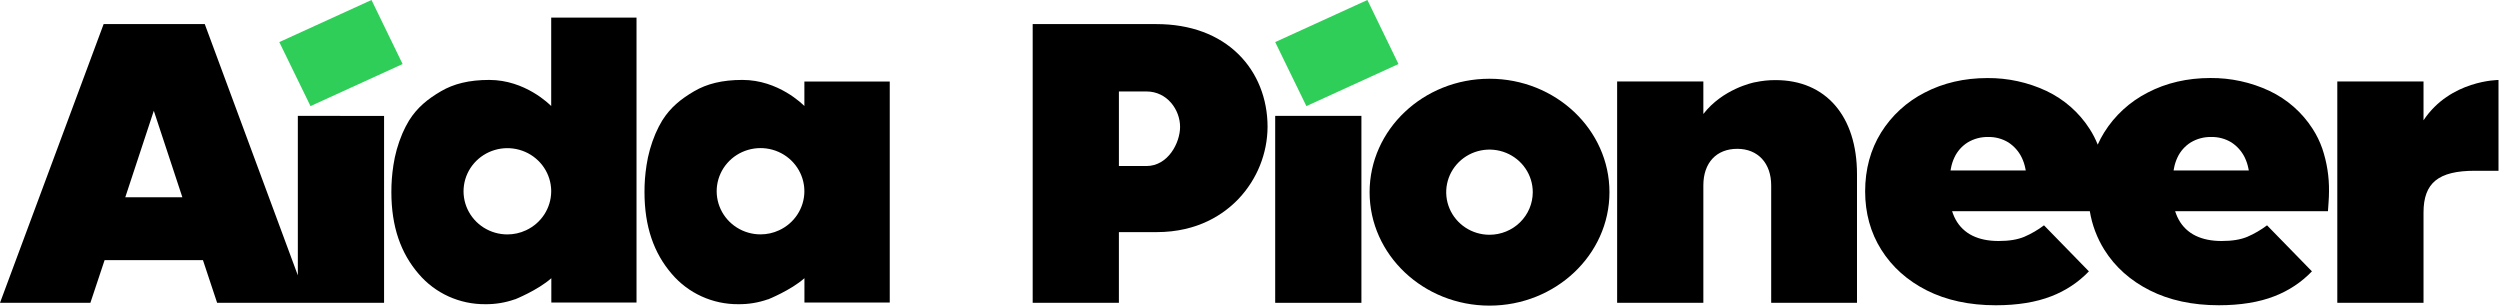
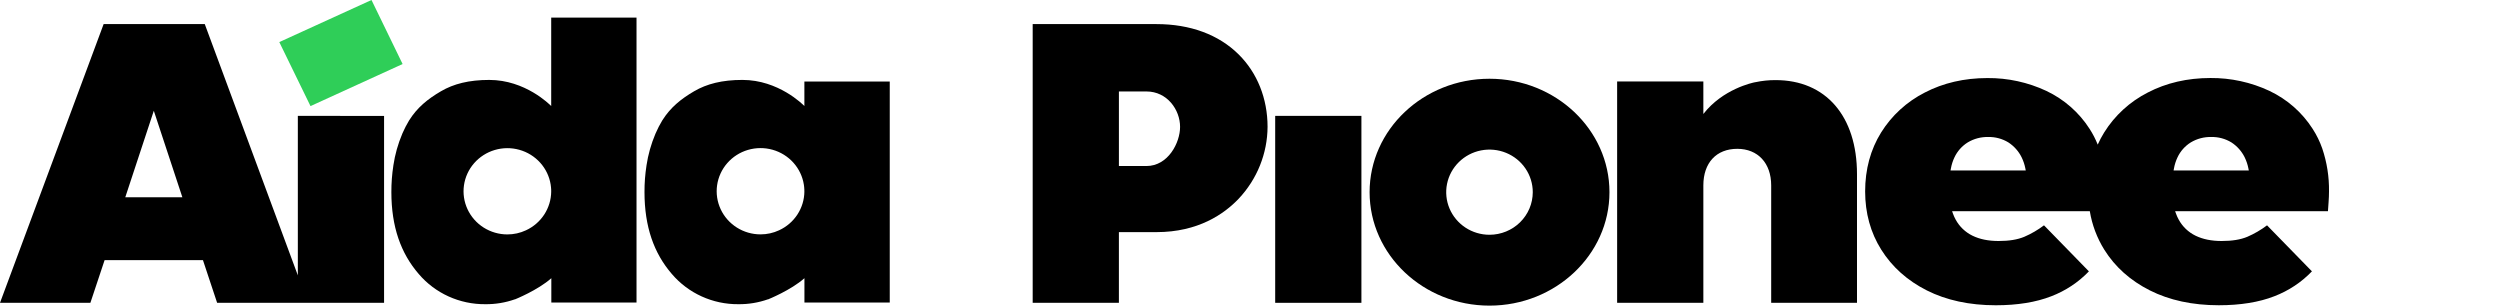
<svg xmlns="http://www.w3.org/2000/svg" width="100%" height="100%" viewBox="0 0 341 42" fill="CurrentColor">
  <path d="M54.915 8.734L42.352 14.471L38.096 5.74L50.672 0L54.915 8.734Z" fill="#2FCE58">
-     </path>
-   <path d="M190.752 8.734L178.191 14.471L173.936 5.74L186.512 0L190.752 8.734Z" fill="#2FCE58">
    </path>
  <path d="M75.184 2.403V14.463C75.184 14.463 75.184 14.463 75.175 14.454C74.969 14.254 71.649 10.902 66.737 10.902C63.95 10.902 61.868 11.444 60.154 12.444C58.329 13.509 56.909 14.671 55.821 16.398C55.812 16.409 55.805 16.42 55.799 16.432C55.459 16.994 55.158 17.577 54.898 18.179C54.886 18.206 54.875 18.233 54.864 18.262C54.28 19.643 53.874 21.09 53.654 22.57C53.654 22.57 53.654 22.57 53.654 22.583C53.47 23.779 53.379 24.988 53.383 26.199C53.383 30.932 54.669 34.542 57.116 37.373C58.226 38.676 59.614 39.72 61.182 40.432C62.751 41.144 64.459 41.506 66.186 41.492C67.563 41.51 68.933 41.284 70.229 40.825V40.839C70.229 40.839 73.352 39.59 75.201 37.947V41.27H86.821V2.399L75.184 2.403ZM75.184 26.13C75.174 27.24 74.846 28.325 74.237 29.26C73.628 30.195 72.762 30.941 71.741 31.413C70.947 31.785 70.078 31.977 69.198 31.975C68.055 31.974 66.936 31.65 65.974 31.042C65.013 30.434 64.248 29.567 63.772 28.545C63.295 27.523 63.126 26.388 63.285 25.274C63.444 24.16 63.924 23.115 64.668 22.261C65.412 21.408 66.39 20.782 67.484 20.458C68.579 20.134 69.745 20.126 70.844 20.434C71.944 20.742 72.93 21.354 73.687 22.197C74.444 23.04 74.939 24.078 75.114 25.19C75.114 25.257 75.135 25.324 75.138 25.39C75.142 25.457 75.155 25.515 75.16 25.571C75.16 25.571 75.16 25.571 75.16 25.584C75.16 25.68 75.173 25.781 75.181 25.879C75.181 25.945 75.181 26.012 75.181 26.079L75.184 26.13Z" fill="CurrentColor" />
  <path d="M109.718 11.118V14.463C109.718 14.463 109.718 14.463 109.709 14.454C109.514 14.253 106.181 10.901 101.269 10.901C98.482 10.901 96.401 11.444 94.685 12.444C92.861 13.508 91.442 14.671 90.354 16.398C90.345 16.408 90.337 16.42 90.331 16.432C89.991 16.993 89.691 17.577 89.432 18.178C89.418 18.205 89.406 18.233 89.395 18.262C88.811 19.643 88.403 21.09 88.181 22.57C88.181 22.57 88.181 22.57 88.181 22.582C87.995 23.779 87.904 24.988 87.909 26.198C87.909 30.931 89.195 34.542 91.642 37.373C92.752 38.675 94.14 39.719 95.708 40.431C97.275 41.144 98.984 41.506 100.71 41.492C102.088 41.509 103.457 41.283 104.753 40.825V40.839C104.753 40.839 107.877 39.59 109.725 37.946V41.269H121.362V11.118H109.718ZM109.718 26.124C109.708 27.235 109.379 28.319 108.77 29.254C108.161 30.189 107.296 30.935 106.274 31.407C105.48 31.779 104.611 31.971 103.731 31.969C102.588 31.968 101.468 31.645 100.506 31.037C99.543 30.43 98.778 29.563 98.3 28.541C97.823 27.518 97.654 26.382 97.812 25.268C97.971 24.154 98.451 23.107 99.196 22.253C99.94 21.399 100.918 20.773 102.013 20.449C103.109 20.125 104.275 20.117 105.375 20.425C106.475 20.733 107.462 21.346 108.219 22.189C108.976 23.033 109.471 24.072 109.646 25.184C109.646 25.251 109.666 25.318 109.672 25.385C109.677 25.452 109.688 25.509 109.692 25.566C109.692 25.566 109.692 25.566 109.692 25.578C109.692 25.674 109.705 25.775 109.712 25.873C109.712 25.94 109.712 26.007 109.712 26.074L109.718 26.124Z" fill="CurrentColor" />
  <path d="M316.754 20.249C316.426 19.312 315.988 18.416 315.448 17.58C314.016 15.339 311.97 13.542 309.546 12.395C307.033 11.219 304.282 10.619 301.499 10.641C298.354 10.641 295.483 11.306 292.966 12.616C290.509 13.867 288.446 15.756 287.003 18.079C286.675 18.608 286.383 19.159 286.129 19.726C285.832 18.979 285.463 18.262 285.026 17.585C283.594 15.345 281.548 13.548 279.124 12.4C276.612 11.224 273.86 10.625 271.078 10.647C267.932 10.647 265.062 11.312 262.545 12.621C260.087 13.87 258.025 15.758 256.58 18.079C255.138 20.401 254.405 23.103 254.405 26.112C254.405 29.053 255.14 31.731 256.61 34.067C258.08 36.403 260.156 38.268 262.818 39.612C265.481 40.955 268.636 41.638 272.226 41.638C275.166 41.638 277.722 41.224 279.8 40.409C281.743 39.664 283.494 38.505 284.925 37.014L278.801 30.735C277.973 31.36 277.071 31.886 276.115 32.298C275.183 32.687 274.034 32.873 272.603 32.873C271.219 32.873 270.031 32.631 269.049 32.15C268.07 31.673 267.267 30.906 266.753 29.957C266.609 29.696 266.486 29.424 266.385 29.144L266.266 28.806H285.05C285.355 30.669 286.028 32.456 287.031 34.065C288.488 36.399 290.577 38.267 293.24 39.61C295.902 40.953 299.057 41.636 302.648 41.636C305.588 41.636 308.144 41.222 310.222 40.407C312.165 39.663 313.915 38.503 315.347 37.012L309.224 30.735C308.396 31.36 307.494 31.886 306.538 32.298C305.608 32.687 304.458 32.873 303.028 32.873C301.643 32.873 300.456 32.631 299.473 32.15C298.493 31.673 297.69 30.906 297.176 29.957C297.031 29.696 296.908 29.424 296.808 29.144L296.687 28.806H317.533C317.561 28.43 317.59 28.017 317.618 27.574C317.656 27.068 317.676 26.58 317.676 26.114C317.705 24.122 317.393 22.139 316.754 20.249ZM266.052 23.248L266.109 22.95C266.202 22.44 266.361 21.944 266.583 21.474C266.974 20.632 267.604 19.92 268.399 19.424C269.237 18.921 270.205 18.665 271.186 18.686C272.159 18.664 273.117 18.921 273.943 19.426C274.723 19.934 275.349 20.64 275.756 21.469C275.984 21.938 276.15 22.434 276.252 22.944L276.313 23.248H266.052ZM296.476 23.248L296.533 22.95C296.625 22.44 296.785 21.944 297.007 21.474C297.397 20.632 298.028 19.92 298.822 19.424C299.66 18.921 300.628 18.665 301.61 18.686C302.582 18.664 303.54 18.921 304.366 19.426C305.146 19.934 305.773 20.64 306.179 21.469C306.407 21.938 306.574 22.434 306.675 22.944L306.736 23.248H296.476Z" fill="CurrentColor" />
  <path d="M40.625 15.806V37.558L27.93 3.285H14.136L0 41.304H12.329L14.268 35.48H27.682L29.616 41.304H52.387V15.812L40.625 15.806ZM17.089 26.904L20.98 15.109L24.874 26.904H17.089Z" fill="CurrentColor" />
  <path d="M168.956 7.427C166.22 4.715 162.341 3.287 157.748 3.287H140.858V41.304H152.617V31.662H157.744C163.44 31.662 166.977 29.185 168.953 27.108C171.469 24.438 172.876 20.937 172.896 17.296C172.892 13.442 171.496 9.943 168.956 7.427ZM156.37 22.646H152.619V12.475H156.37C159.21 12.475 160.963 14.982 160.963 17.305C160.963 19.482 159.324 22.646 156.37 22.646Z" fill="CurrentColor" />
-   <path d="M340.796 10.909V23.293H337.571C332.597 23.293 330.568 24.944 330.568 28.988V41.306H318.808V11.113H330.568V16.407C334.225 10.909 340.796 10.909 340.796 10.909Z" fill="CurrentColor" />
  <path d="M203.167 10.741C194.146 10.741 186.813 17.683 186.813 26.215C186.813 34.747 194.154 41.687 203.167 41.687C212.179 41.687 219.531 34.745 219.531 26.215C219.531 17.685 212.19 10.741 203.167 10.741ZM203.167 32.022C201.999 32.022 200.857 31.681 199.886 31.043C198.915 30.404 198.159 29.497 197.712 28.436C197.265 27.374 197.148 26.206 197.376 25.079C197.604 23.952 198.167 22.917 198.993 22.105C199.818 21.293 200.87 20.739 202.016 20.516C203.161 20.292 204.348 20.407 205.427 20.847C206.506 21.287 207.428 22.032 208.076 22.987C208.725 23.943 209.071 25.066 209.07 26.215C209.068 27.755 208.446 29.231 207.339 30.32C206.232 31.408 204.732 32.021 203.167 32.022Z" fill="CurrentColor" />
  <path d="M185.697 15.805H173.936V41.304H185.697V15.805Z" fill="CurrentColor" />
  <path d="M253.295 23.765V41.302H241.59V25.284C241.59 22.255 239.775 20.299 236.963 20.299C234.112 20.299 232.337 22.21 232.337 25.284V41.302H220.577V11.11H232.337V15.548C234.977 12.144 239.06 11.274 239.422 11.209H239.448C240.339 11.018 241.249 10.923 242.162 10.927C249.028 10.907 253.295 15.834 253.295 23.765Z" fill="CurrentColor" />
</svg>